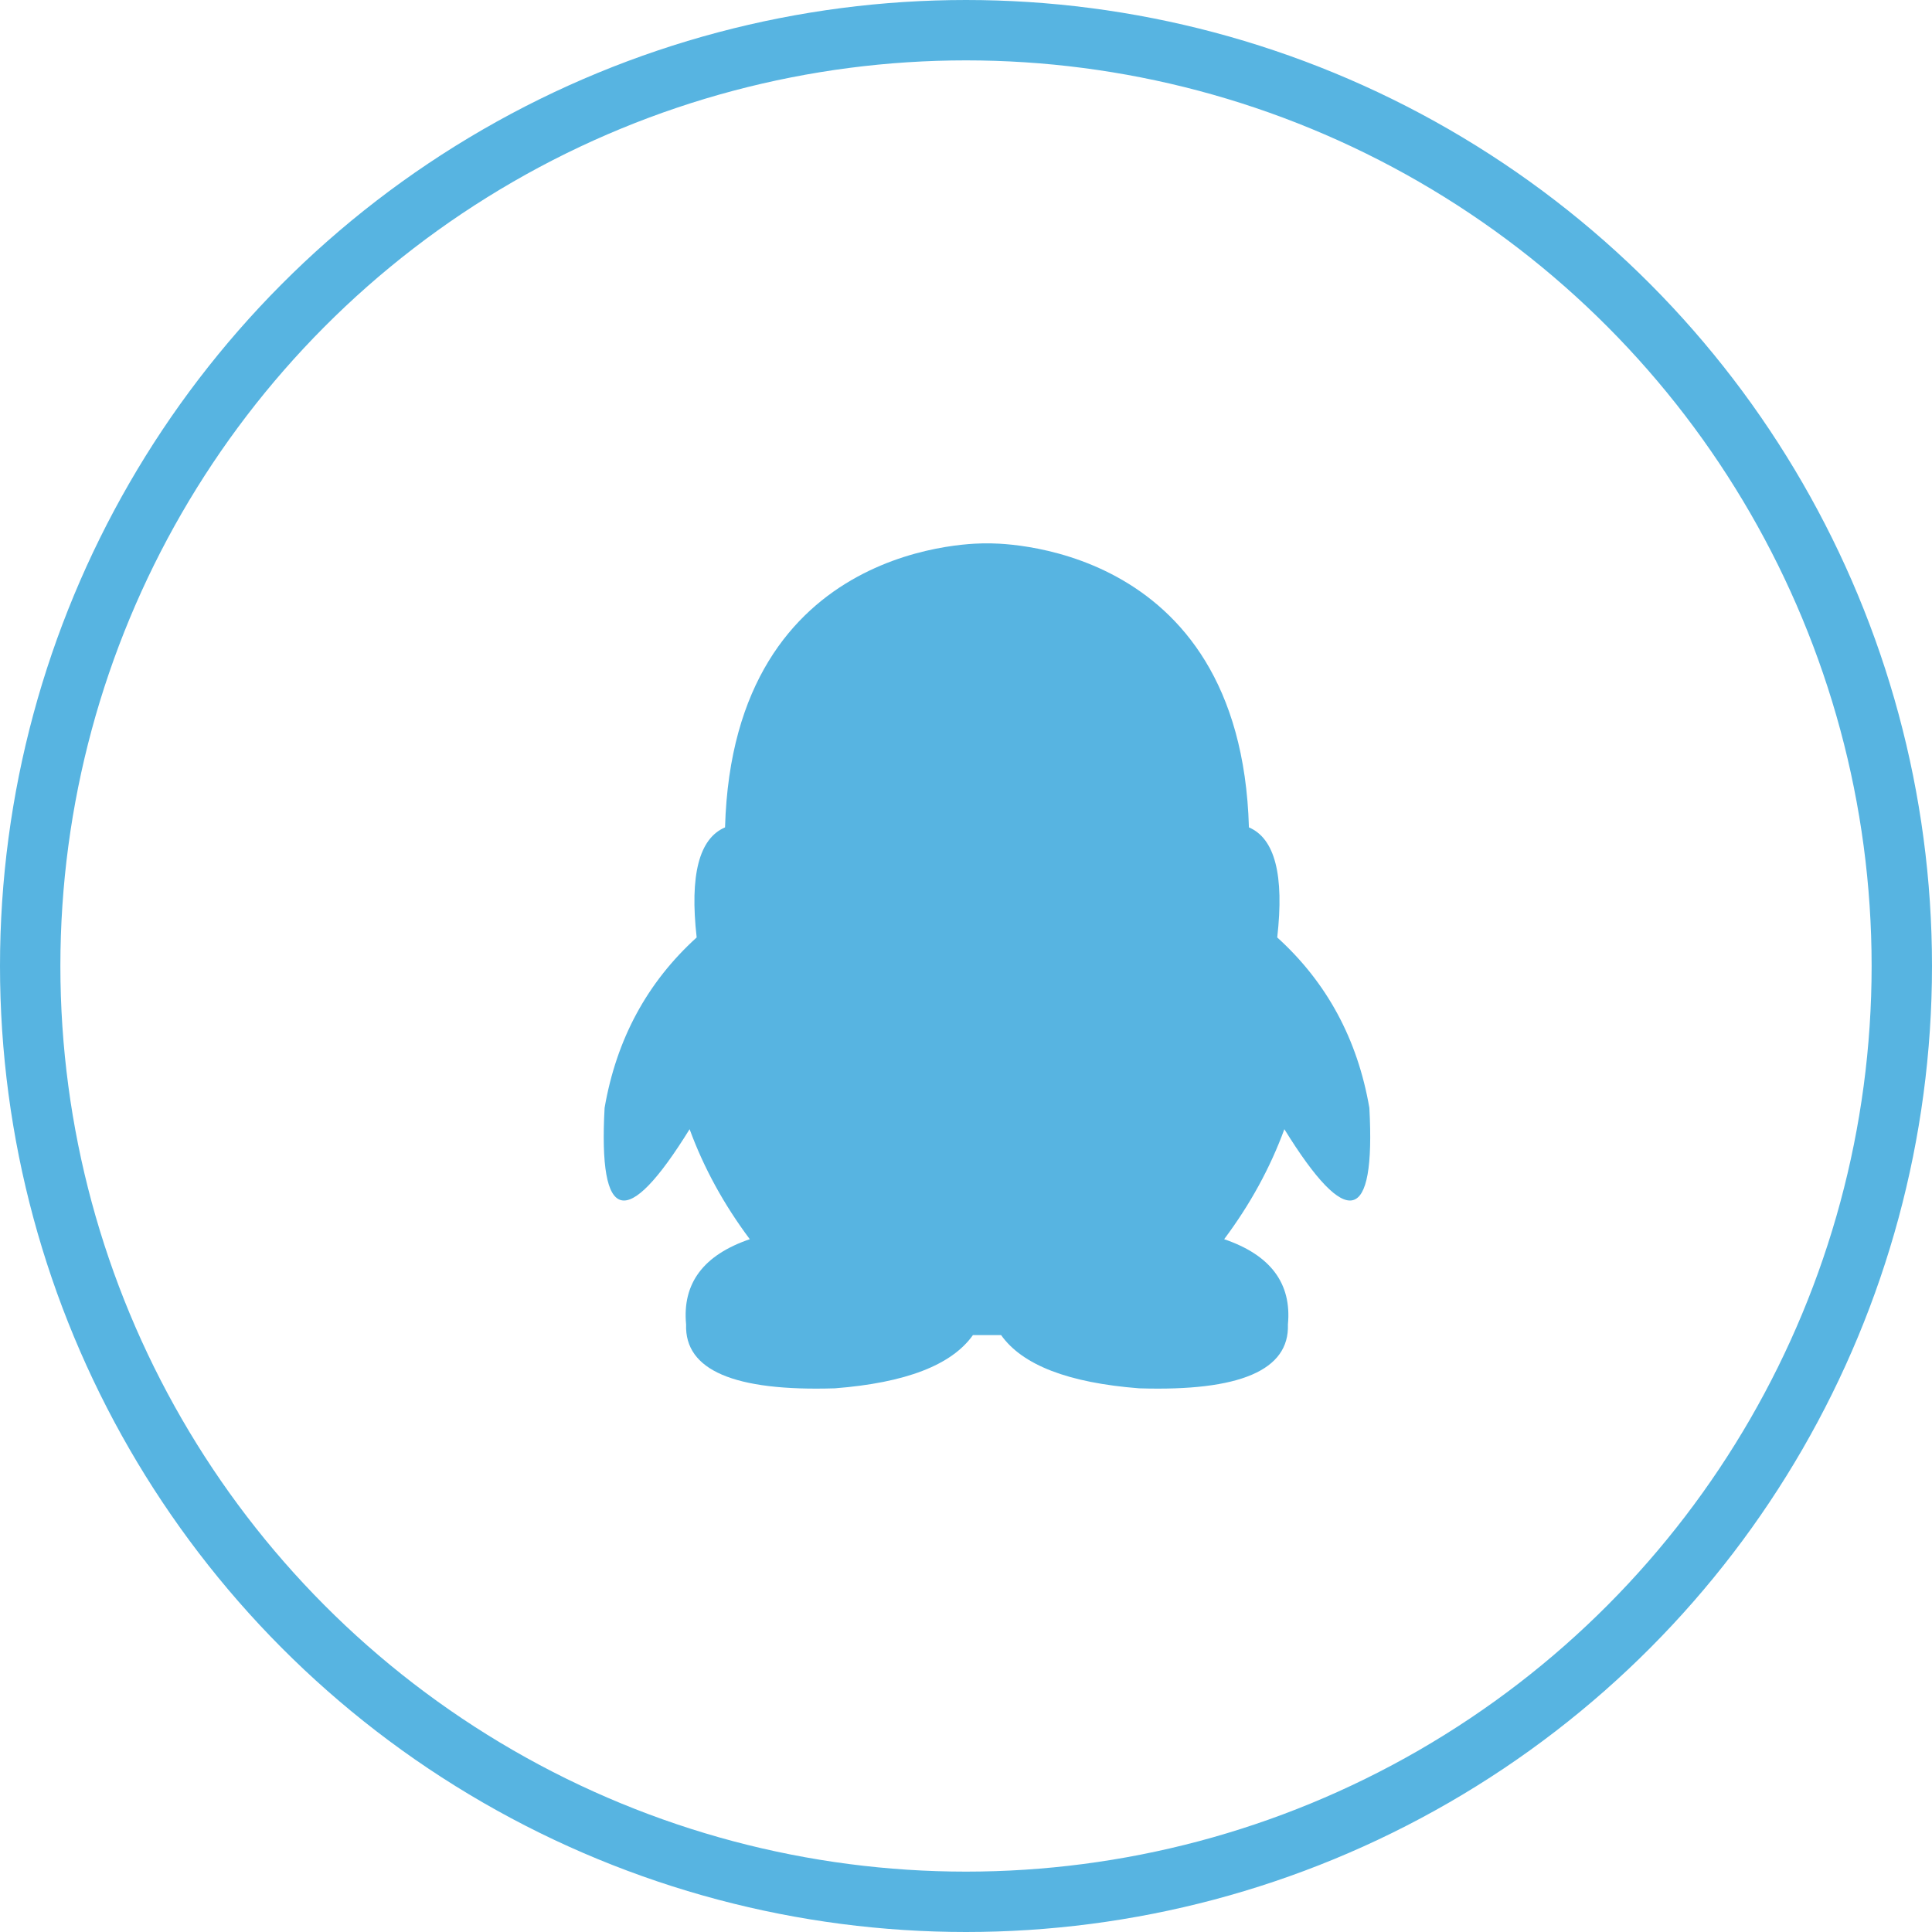
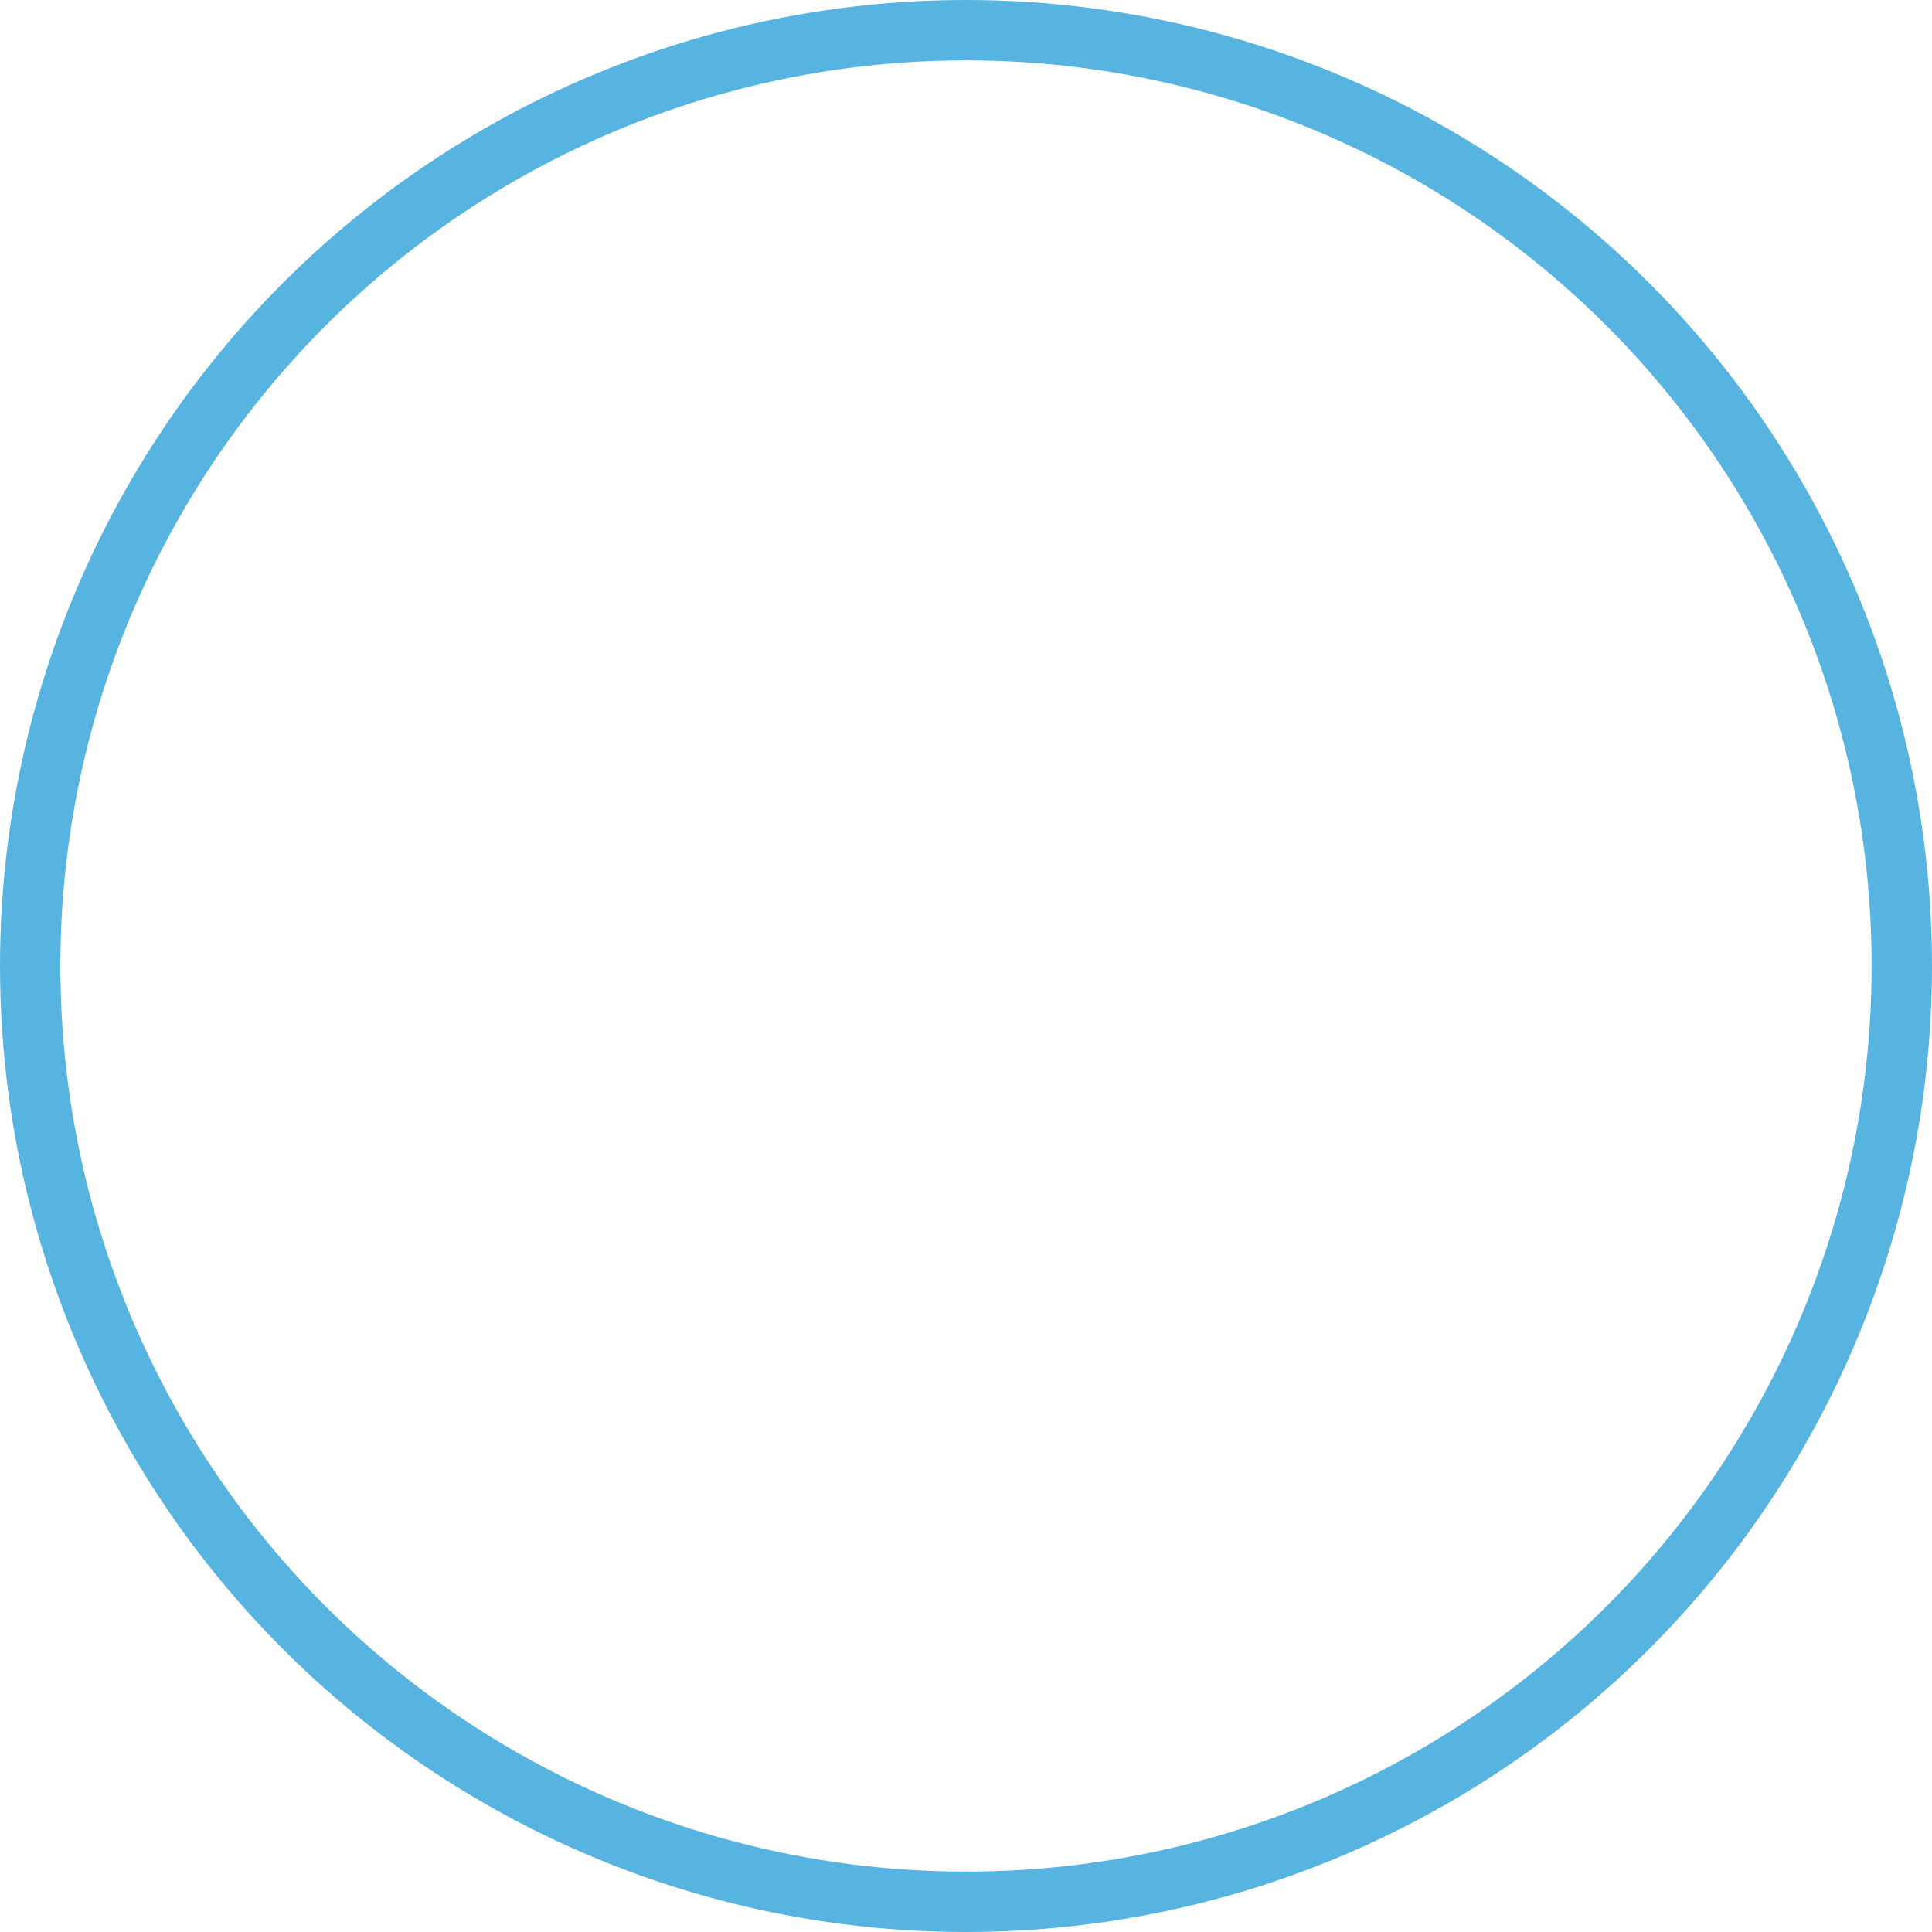
<svg xmlns="http://www.w3.org/2000/svg" fill="none" version="1.1" width="32" height="32" viewBox="0 0 32 32">
  <g>
    <g>
      <ellipse cx="16" cy="16" rx="15.5" ry="15.5" fill-opacity="0" stroke-opacity="1" stroke="#57B4E1" fill="none" stroke-width="1" />
    </g>
    <g>
-       <path d="M22.681,18.35Q22.387,16.644,21.155,15.527Q21.331,13.979,20.686,13.704C20.55,8.915,16.434,8.998,16.347,9C16.261,8.998,12.144,8.915,12.009,13.704Q11.364,13.979,11.539,15.527Q10.308,16.644,10.014,18.35Q9.857,21.231,11.422,18.703Q11.774,19.663,12.419,20.525Q11.266,20.918,11.364,21.937Q11.324,23.073,13.828,22.995Q15.587,22.858,16.115,22.113L16.346,22.113L16.35,22.113L16.581,22.113Q17.109,22.858,18.868,22.995Q21.371,23.073,21.332,21.937Q21.429,20.918,20.276,20.525Q20.921,19.663,21.273,18.703Q22.837,21.231,22.681,18.35Z" fill="#57B4E1" fill-opacity="1" />
-     </g>
+       </g>
  </g>
</svg>